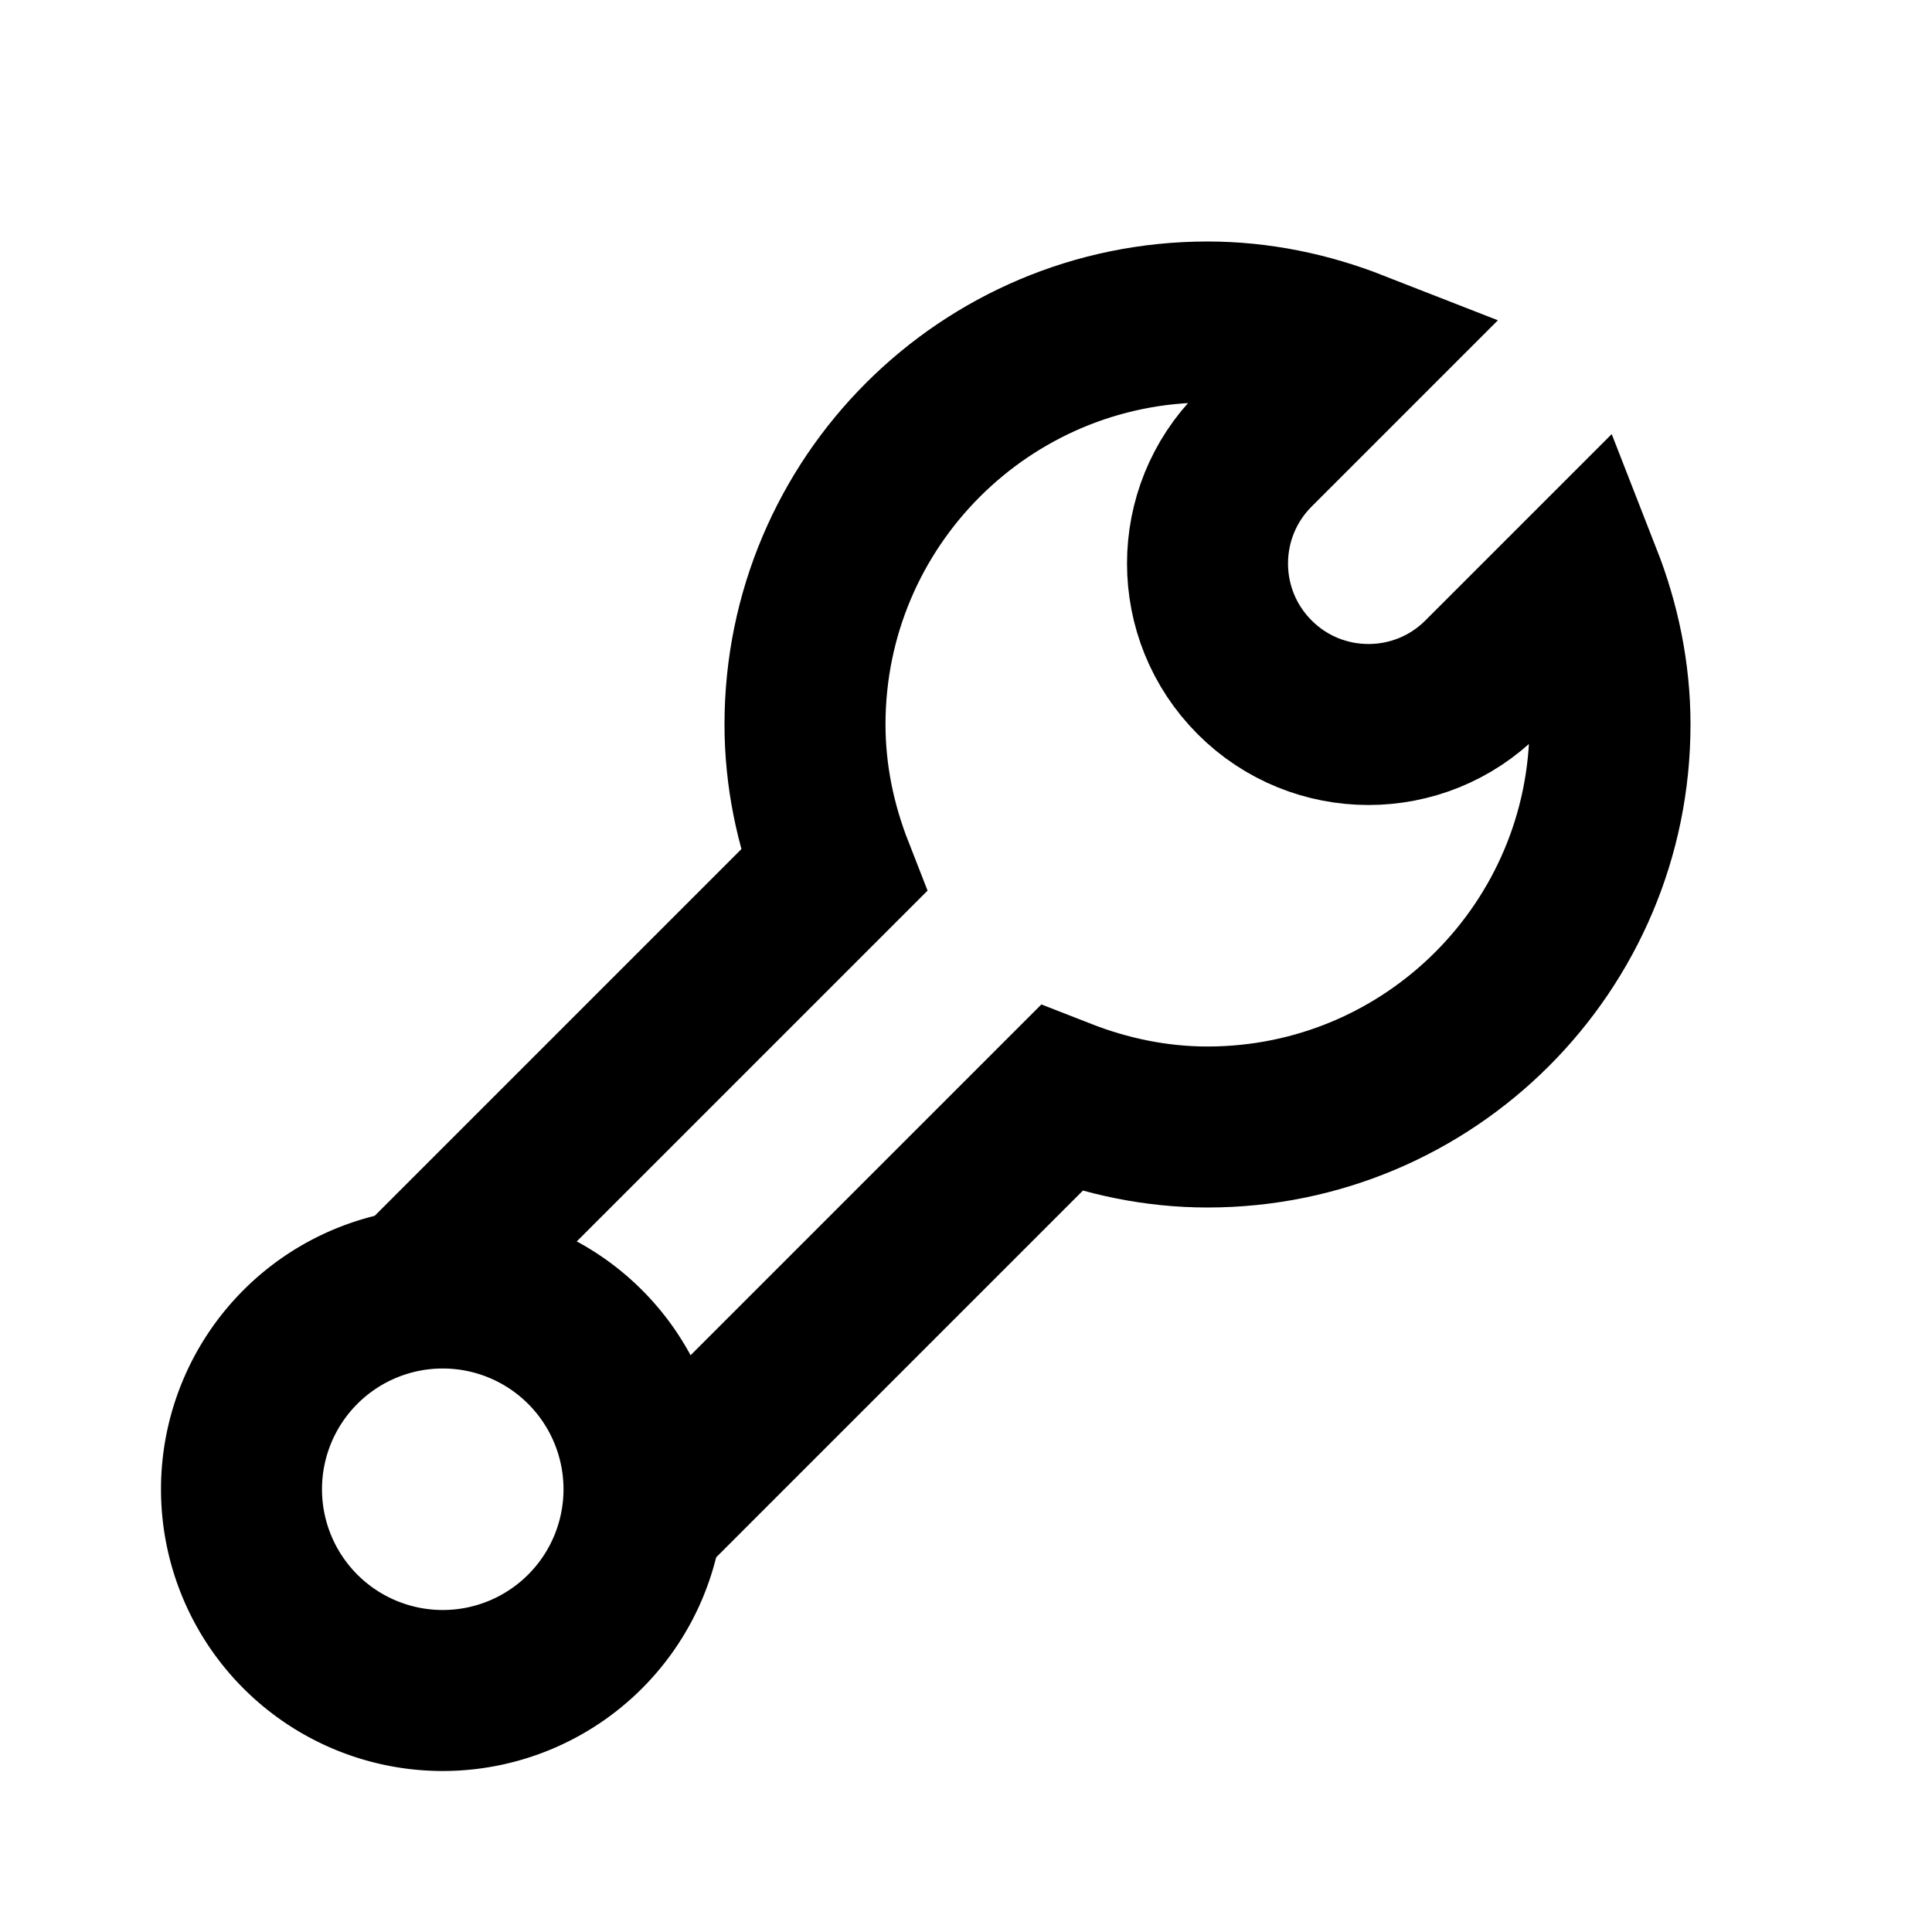
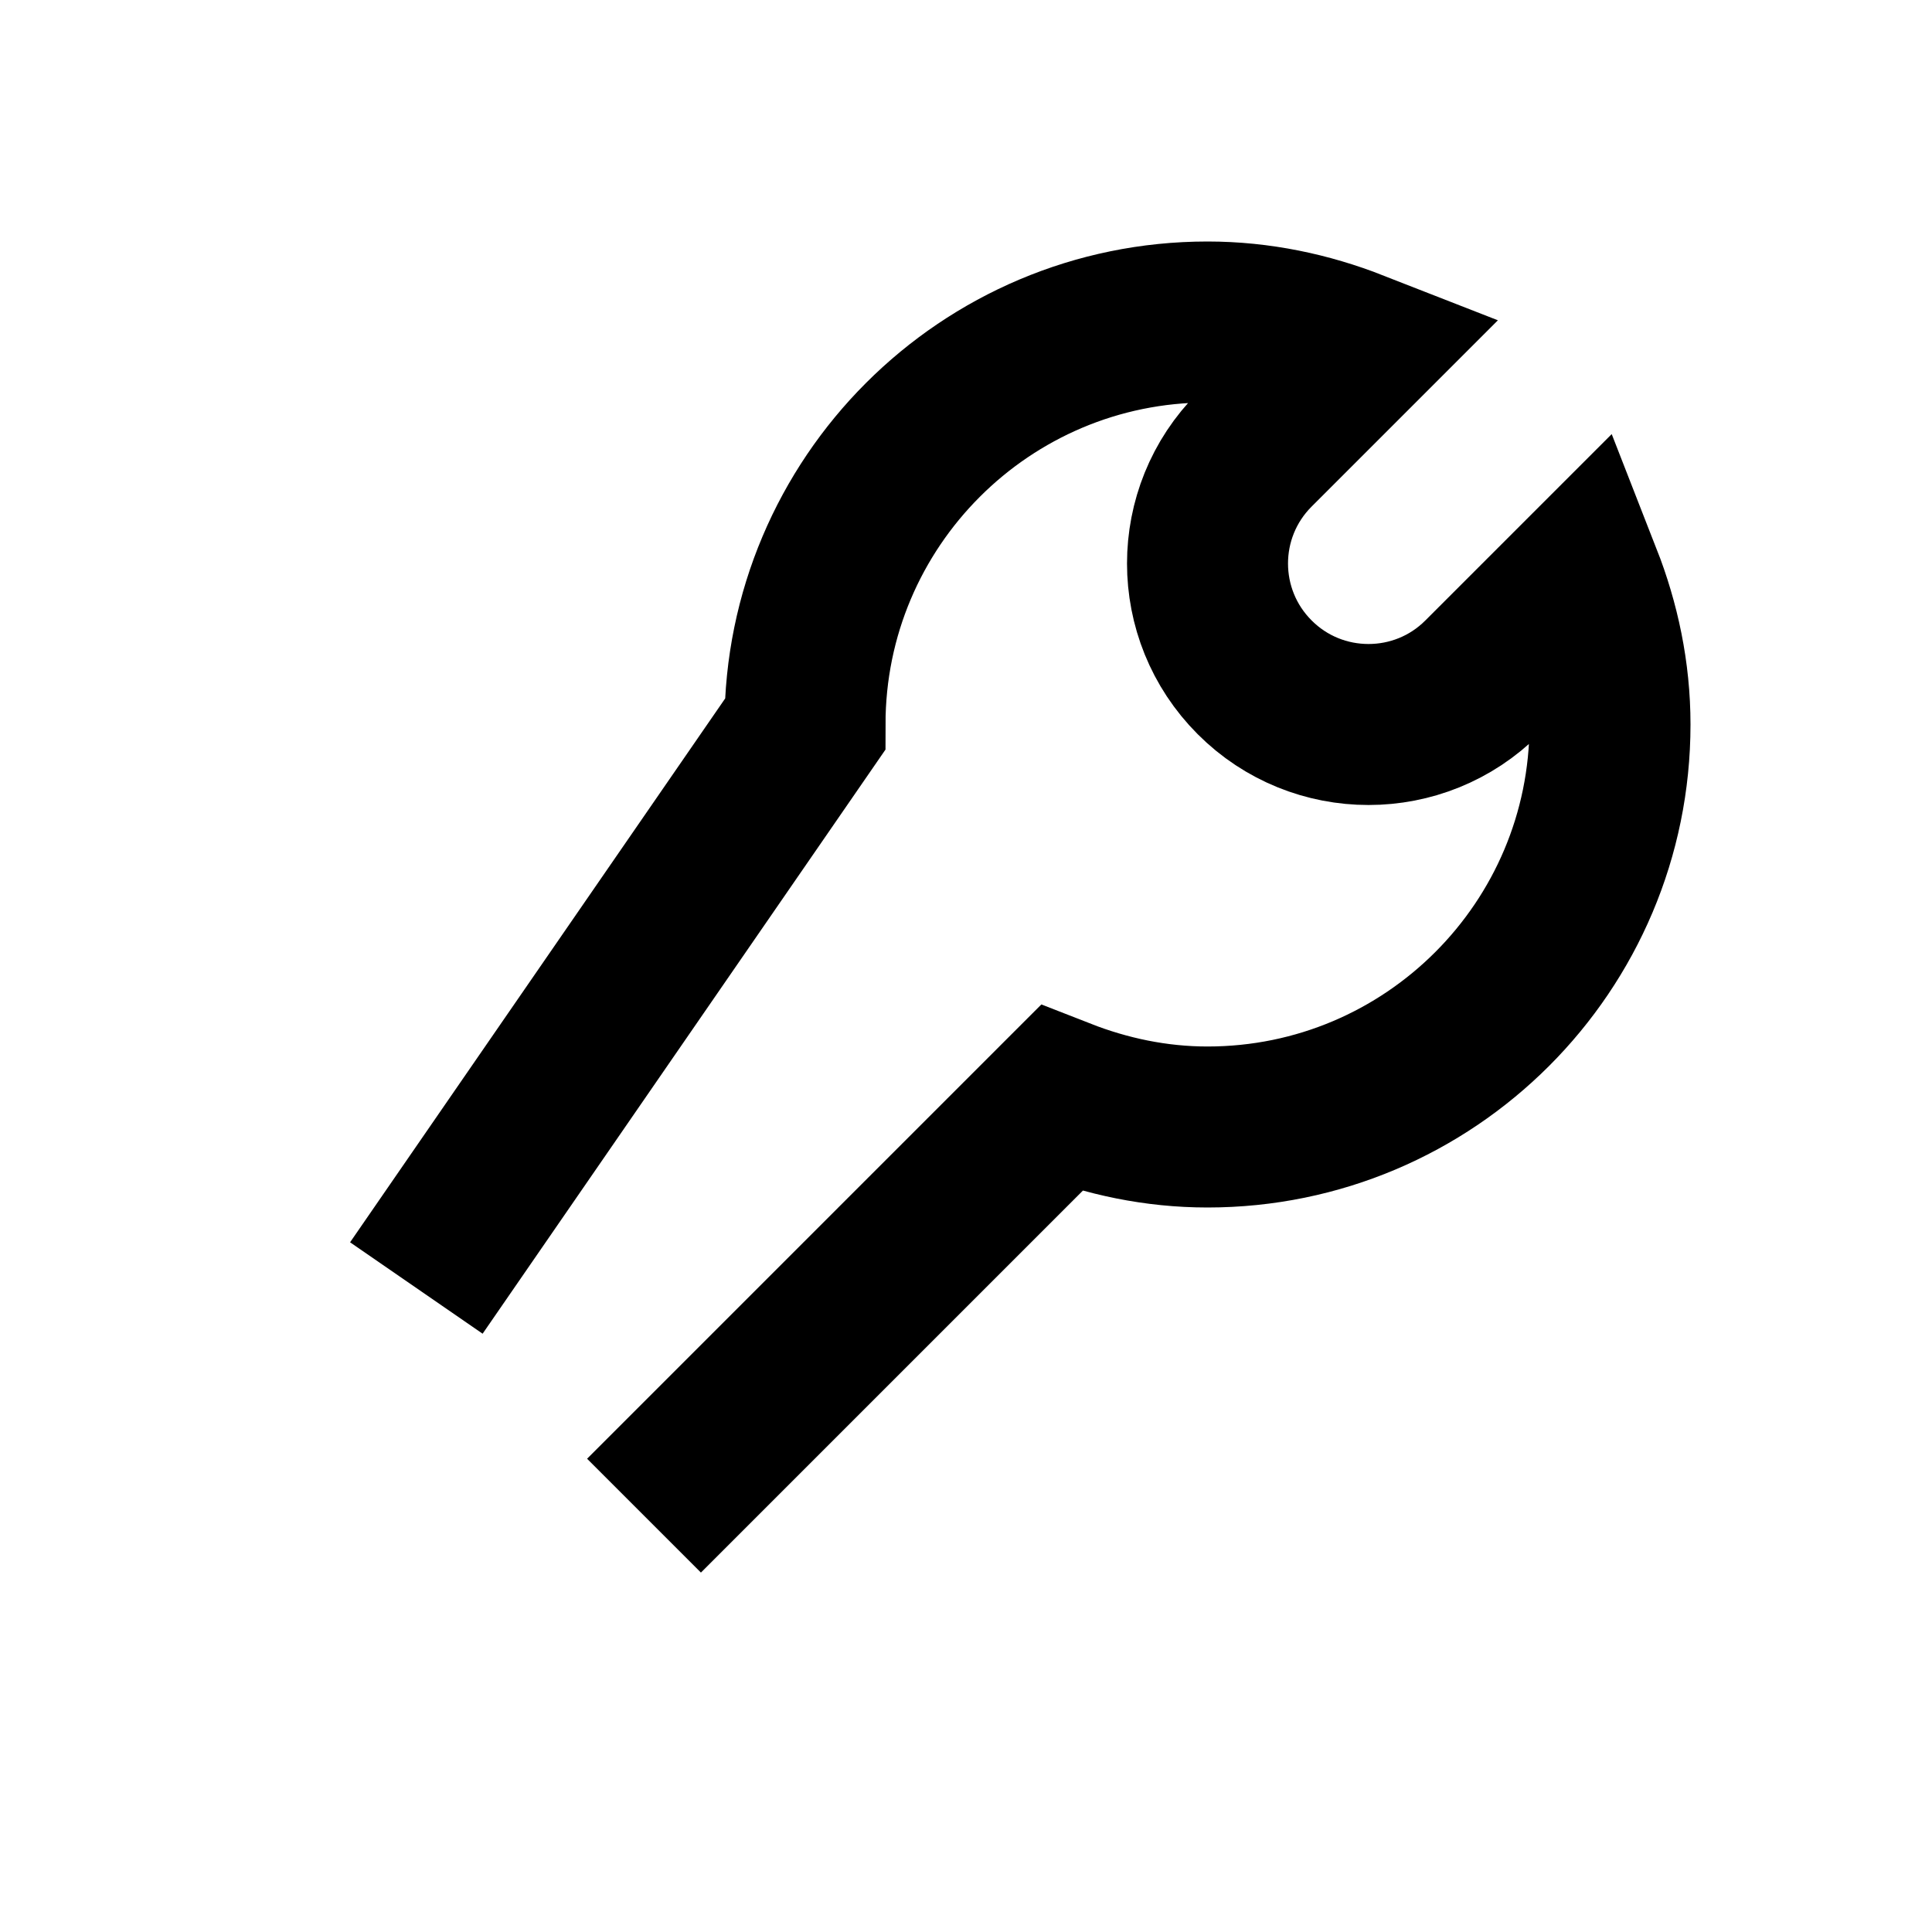
<svg xmlns="http://www.w3.org/2000/svg" fill="#000000" viewBox="0 0 24 24" width="50px" height="50px">
-   <path fill="none" stroke="#000000" stroke-miterlimit="10" stroke-width="2" d="M5.5 16A2.5 2.5 0 1 0 5.5 21A2.5 2.5 0 1 0 5.5 16Z" />
-   <path fill="none" stroke="#000000" stroke-miterlimit="10" stroke-width="2" d="M8,18.828l5.181-5.181C13.746,13.868,14.357,14,15,14c2.761,0,5-2.239,5-5c0-0.643-0.132-1.254-0.353-1.819l-1.233,1.233C18.024,8.805,17.512,9,17,9s-1.024-0.195-1.414-0.586c-0.781-0.781-0.781-2.047,0-2.828l1.233-1.233C16.254,4.132,15.643,4,15,4c-2.761,0-5,2.239-5,5c0,0.643,0.132,1.254,0.353,1.819L5.172,16" />
+   <path fill="none" stroke="#000000" stroke-miterlimit="10" stroke-width="2" d="M8,18.828l5.181-5.181C13.746,13.868,14.357,14,15,14c2.761,0,5-2.239,5-5c0-0.643-0.132-1.254-0.353-1.819l-1.233,1.233C18.024,8.805,17.512,9,17,9s-1.024-0.195-1.414-0.586c-0.781-0.781-0.781-2.047,0-2.828l1.233-1.233C16.254,4.132,15.643,4,15,4c-2.761,0-5,2.239-5,5L5.172,16" />
</svg>